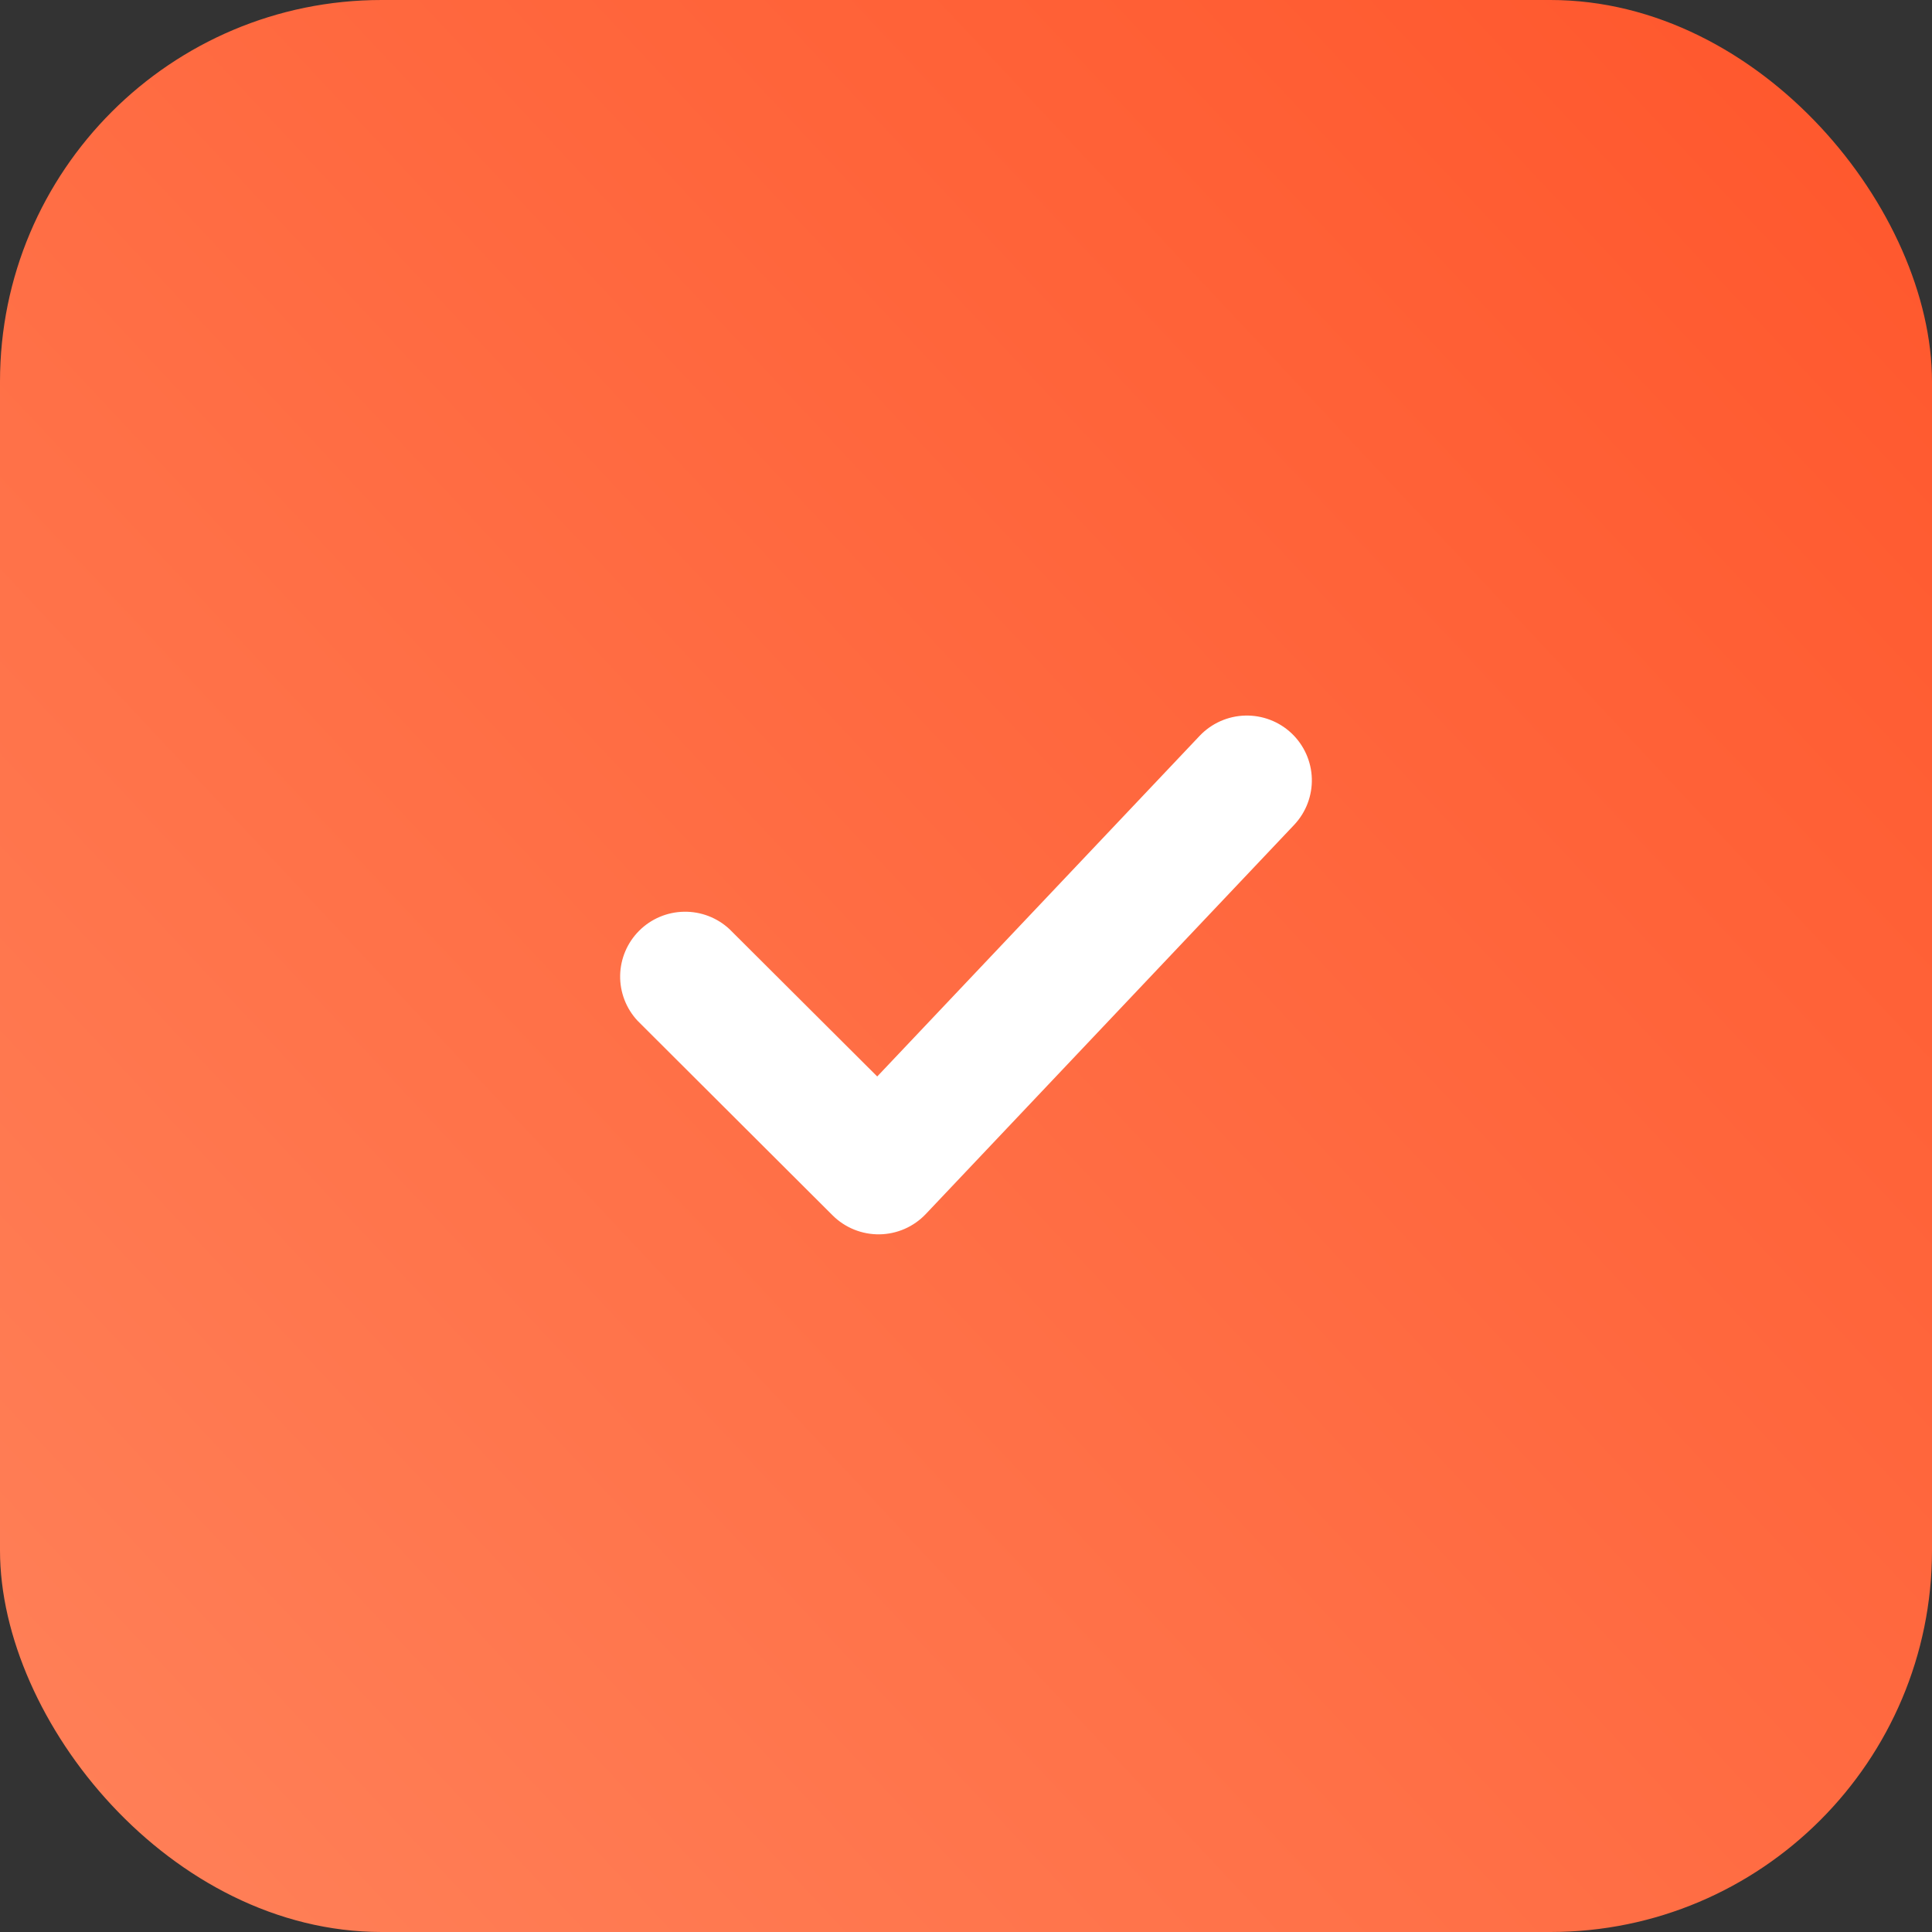
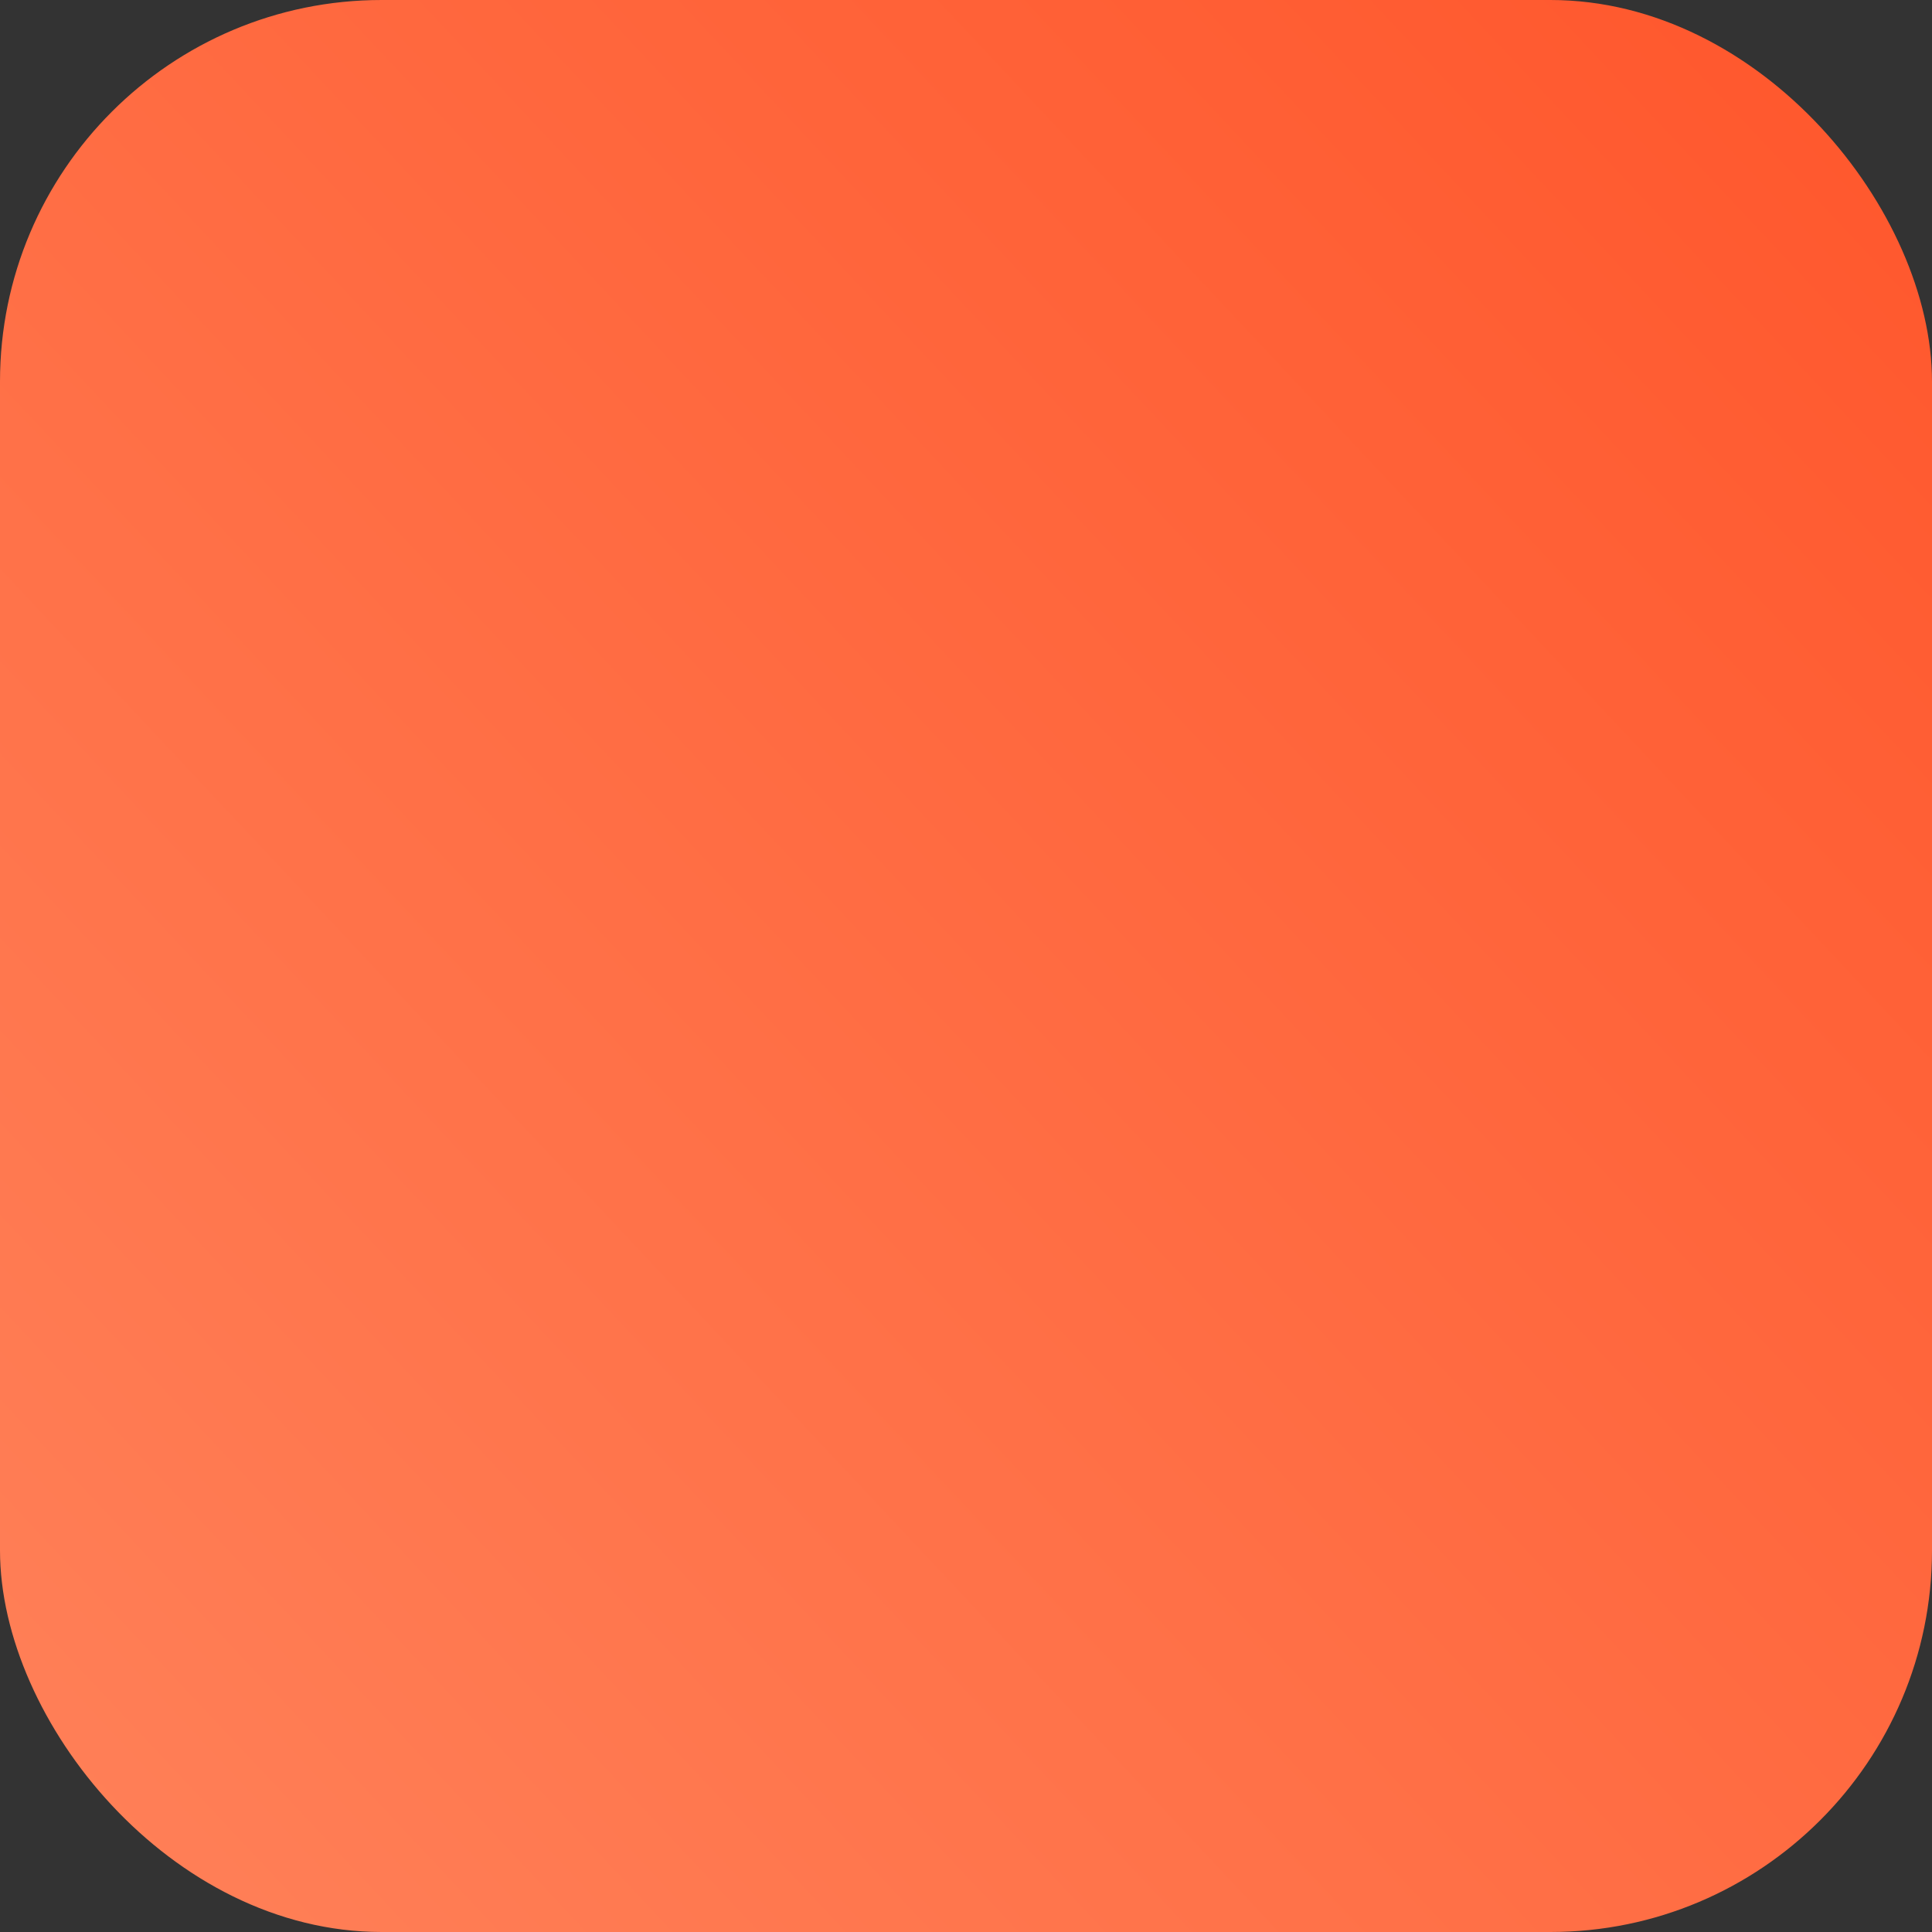
<svg xmlns="http://www.w3.org/2000/svg" width="81" height="81" viewBox="0 0 81 81" fill="none">
  <rect x="0" y="0" width="81" height="81" fill="#333333" stroke="none" />
  <rect width="81" height="81" rx="16" fill="url(#paint0_linear_33_5)" />
-   <path d="M54.147 30.742C54.672 31.238 54.978 31.921 54.999 32.641C55.019 33.362 54.752 34.061 54.256 34.585L38.813 50.9C38.563 51.164 38.262 51.375 37.929 51.521C37.595 51.667 37.236 51.745 36.872 51.75C36.508 51.755 36.146 51.687 35.809 51.55C35.471 51.414 35.165 51.211 34.907 50.954L26.731 42.797C26.25 42.281 25.988 41.6 26 40.895C26.013 40.191 26.299 39.519 26.798 39.021C27.297 38.522 27.971 38.237 28.677 38.225C29.383 38.212 30.066 38.474 30.583 38.954L36.778 45.132L50.295 30.851C50.792 30.327 51.476 30.021 52.199 30.001C52.921 29.981 53.622 30.247 54.147 30.742Z" fill="white" />
  <defs>
    <linearGradient id="paint0_linear_33_5" x1="86.5" y1="-13.5" x2="-10" y2="77" gradientUnits="userSpaceOnUse">
      <stop stop-color="#FF5126" />
      <stop offset="1" stop-color="#FF835B" />
    </linearGradient>
  </defs>
</svg>